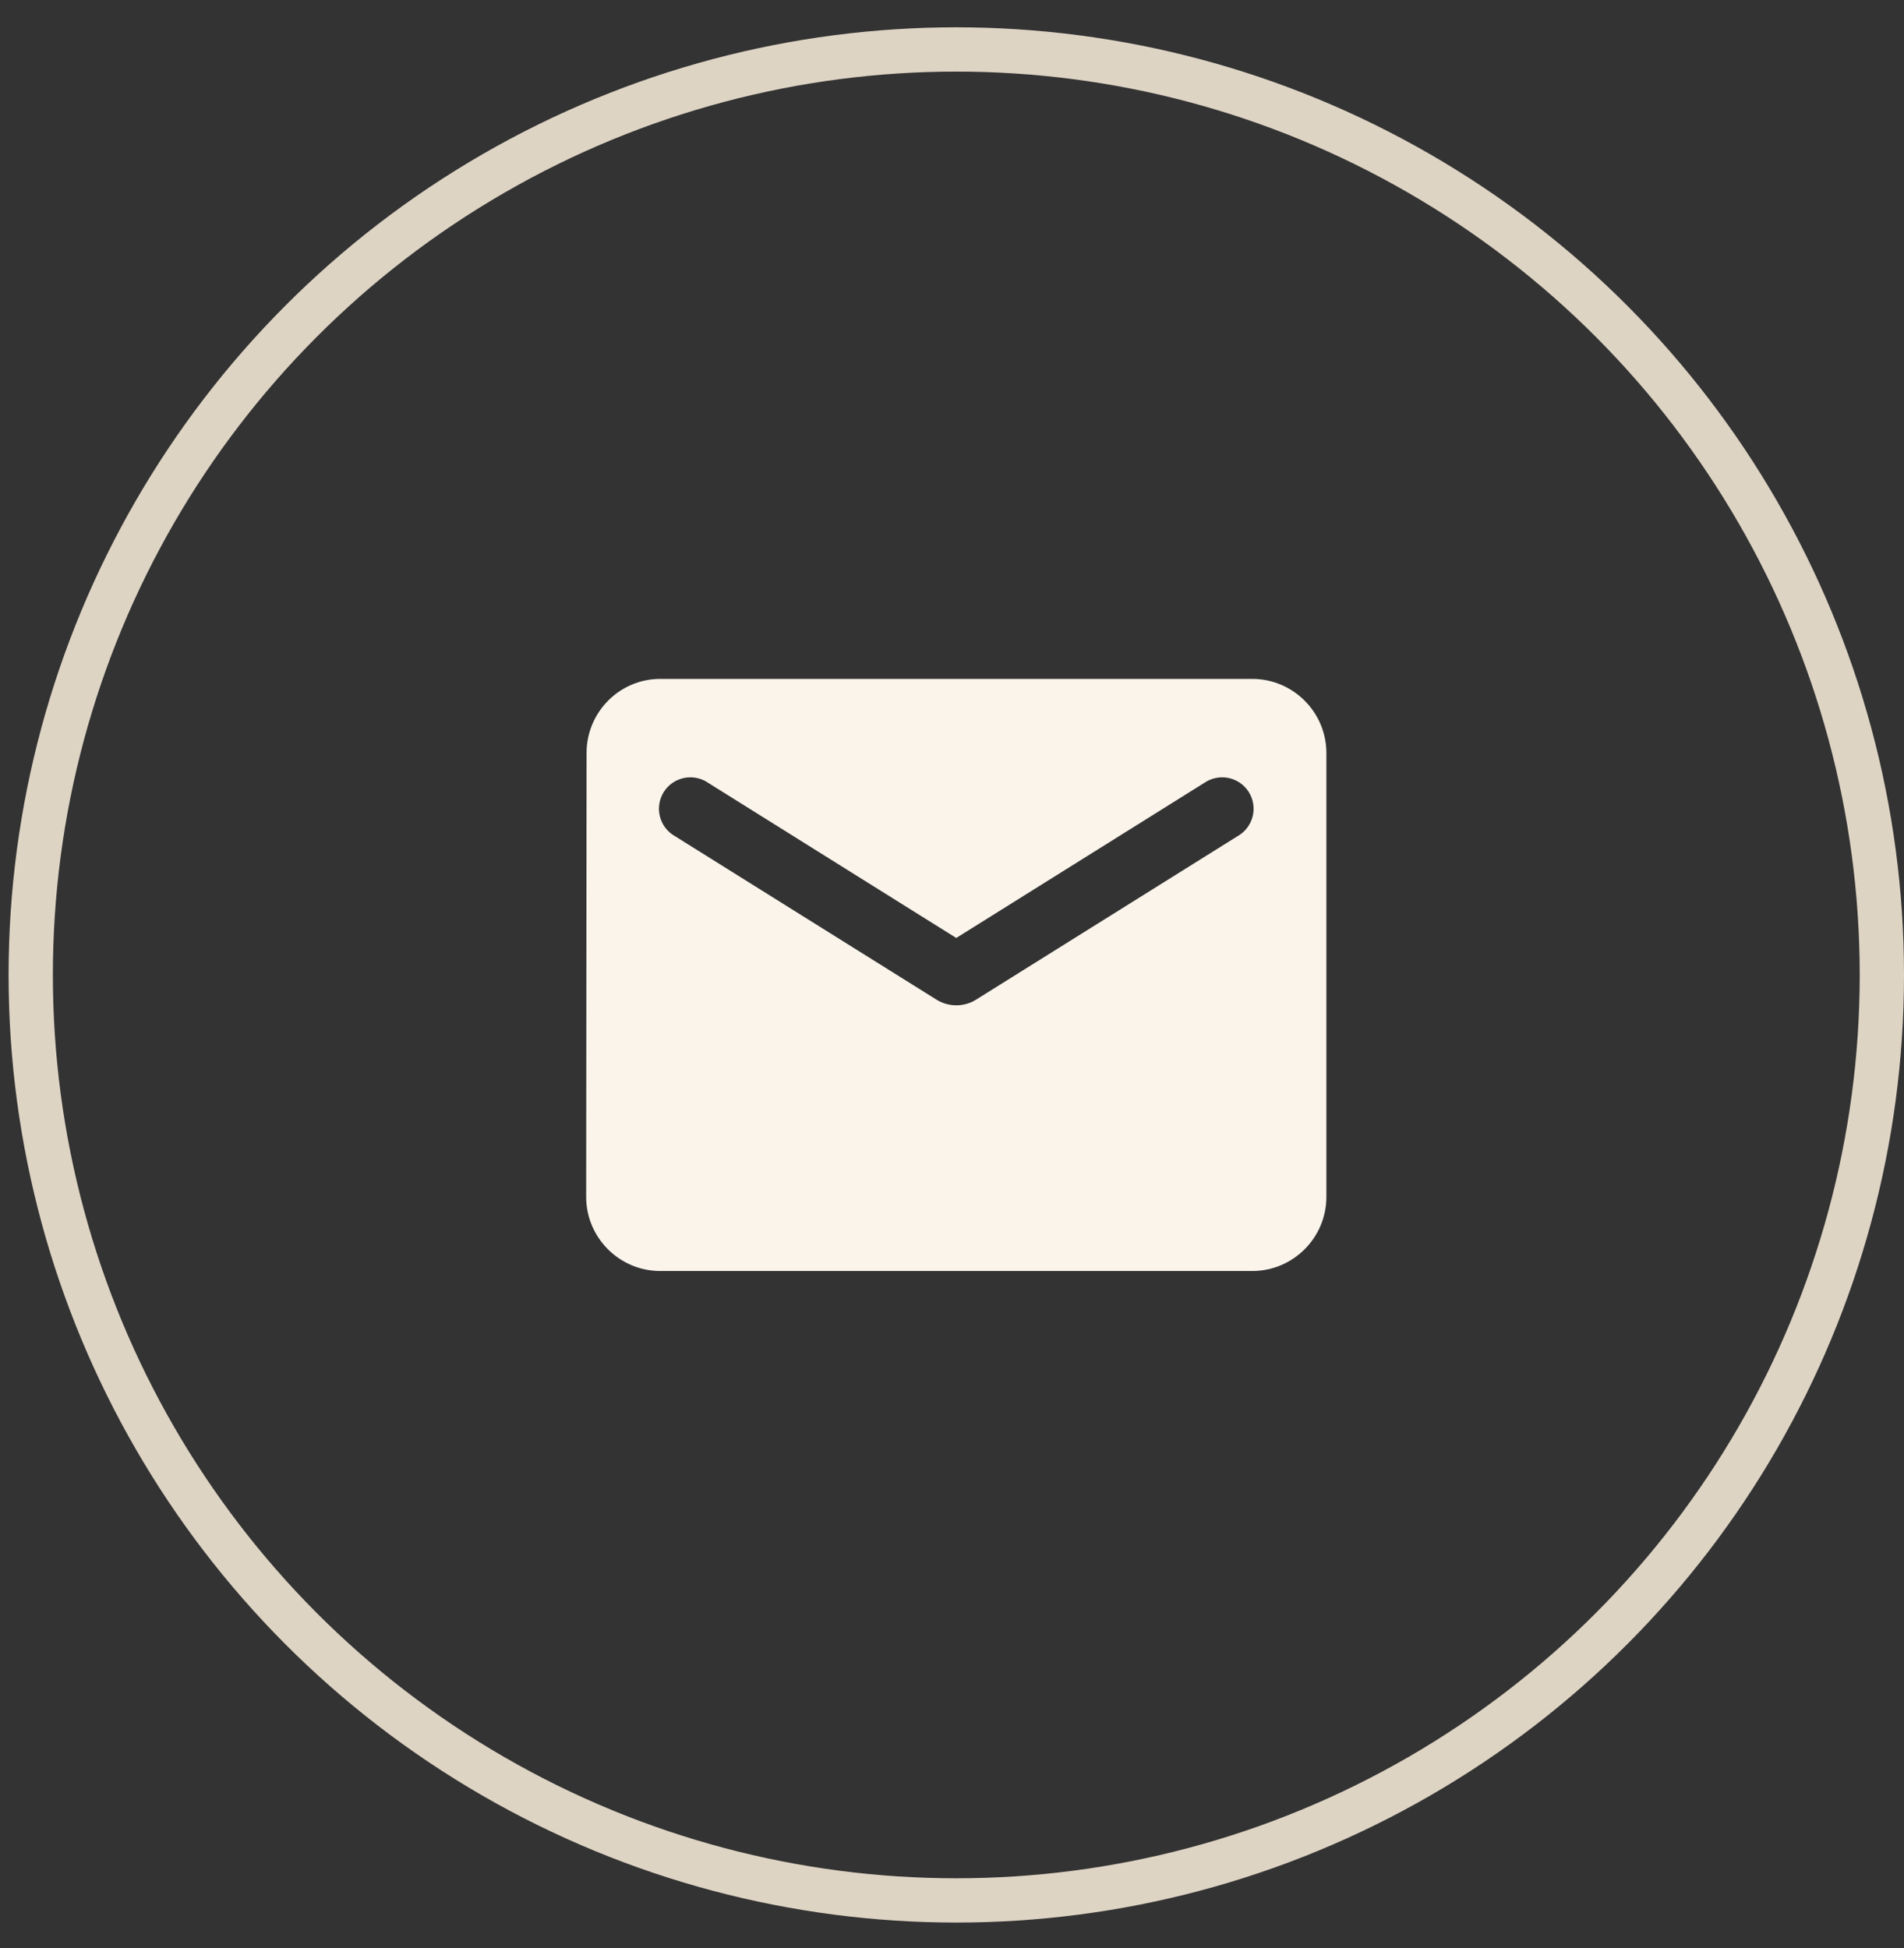
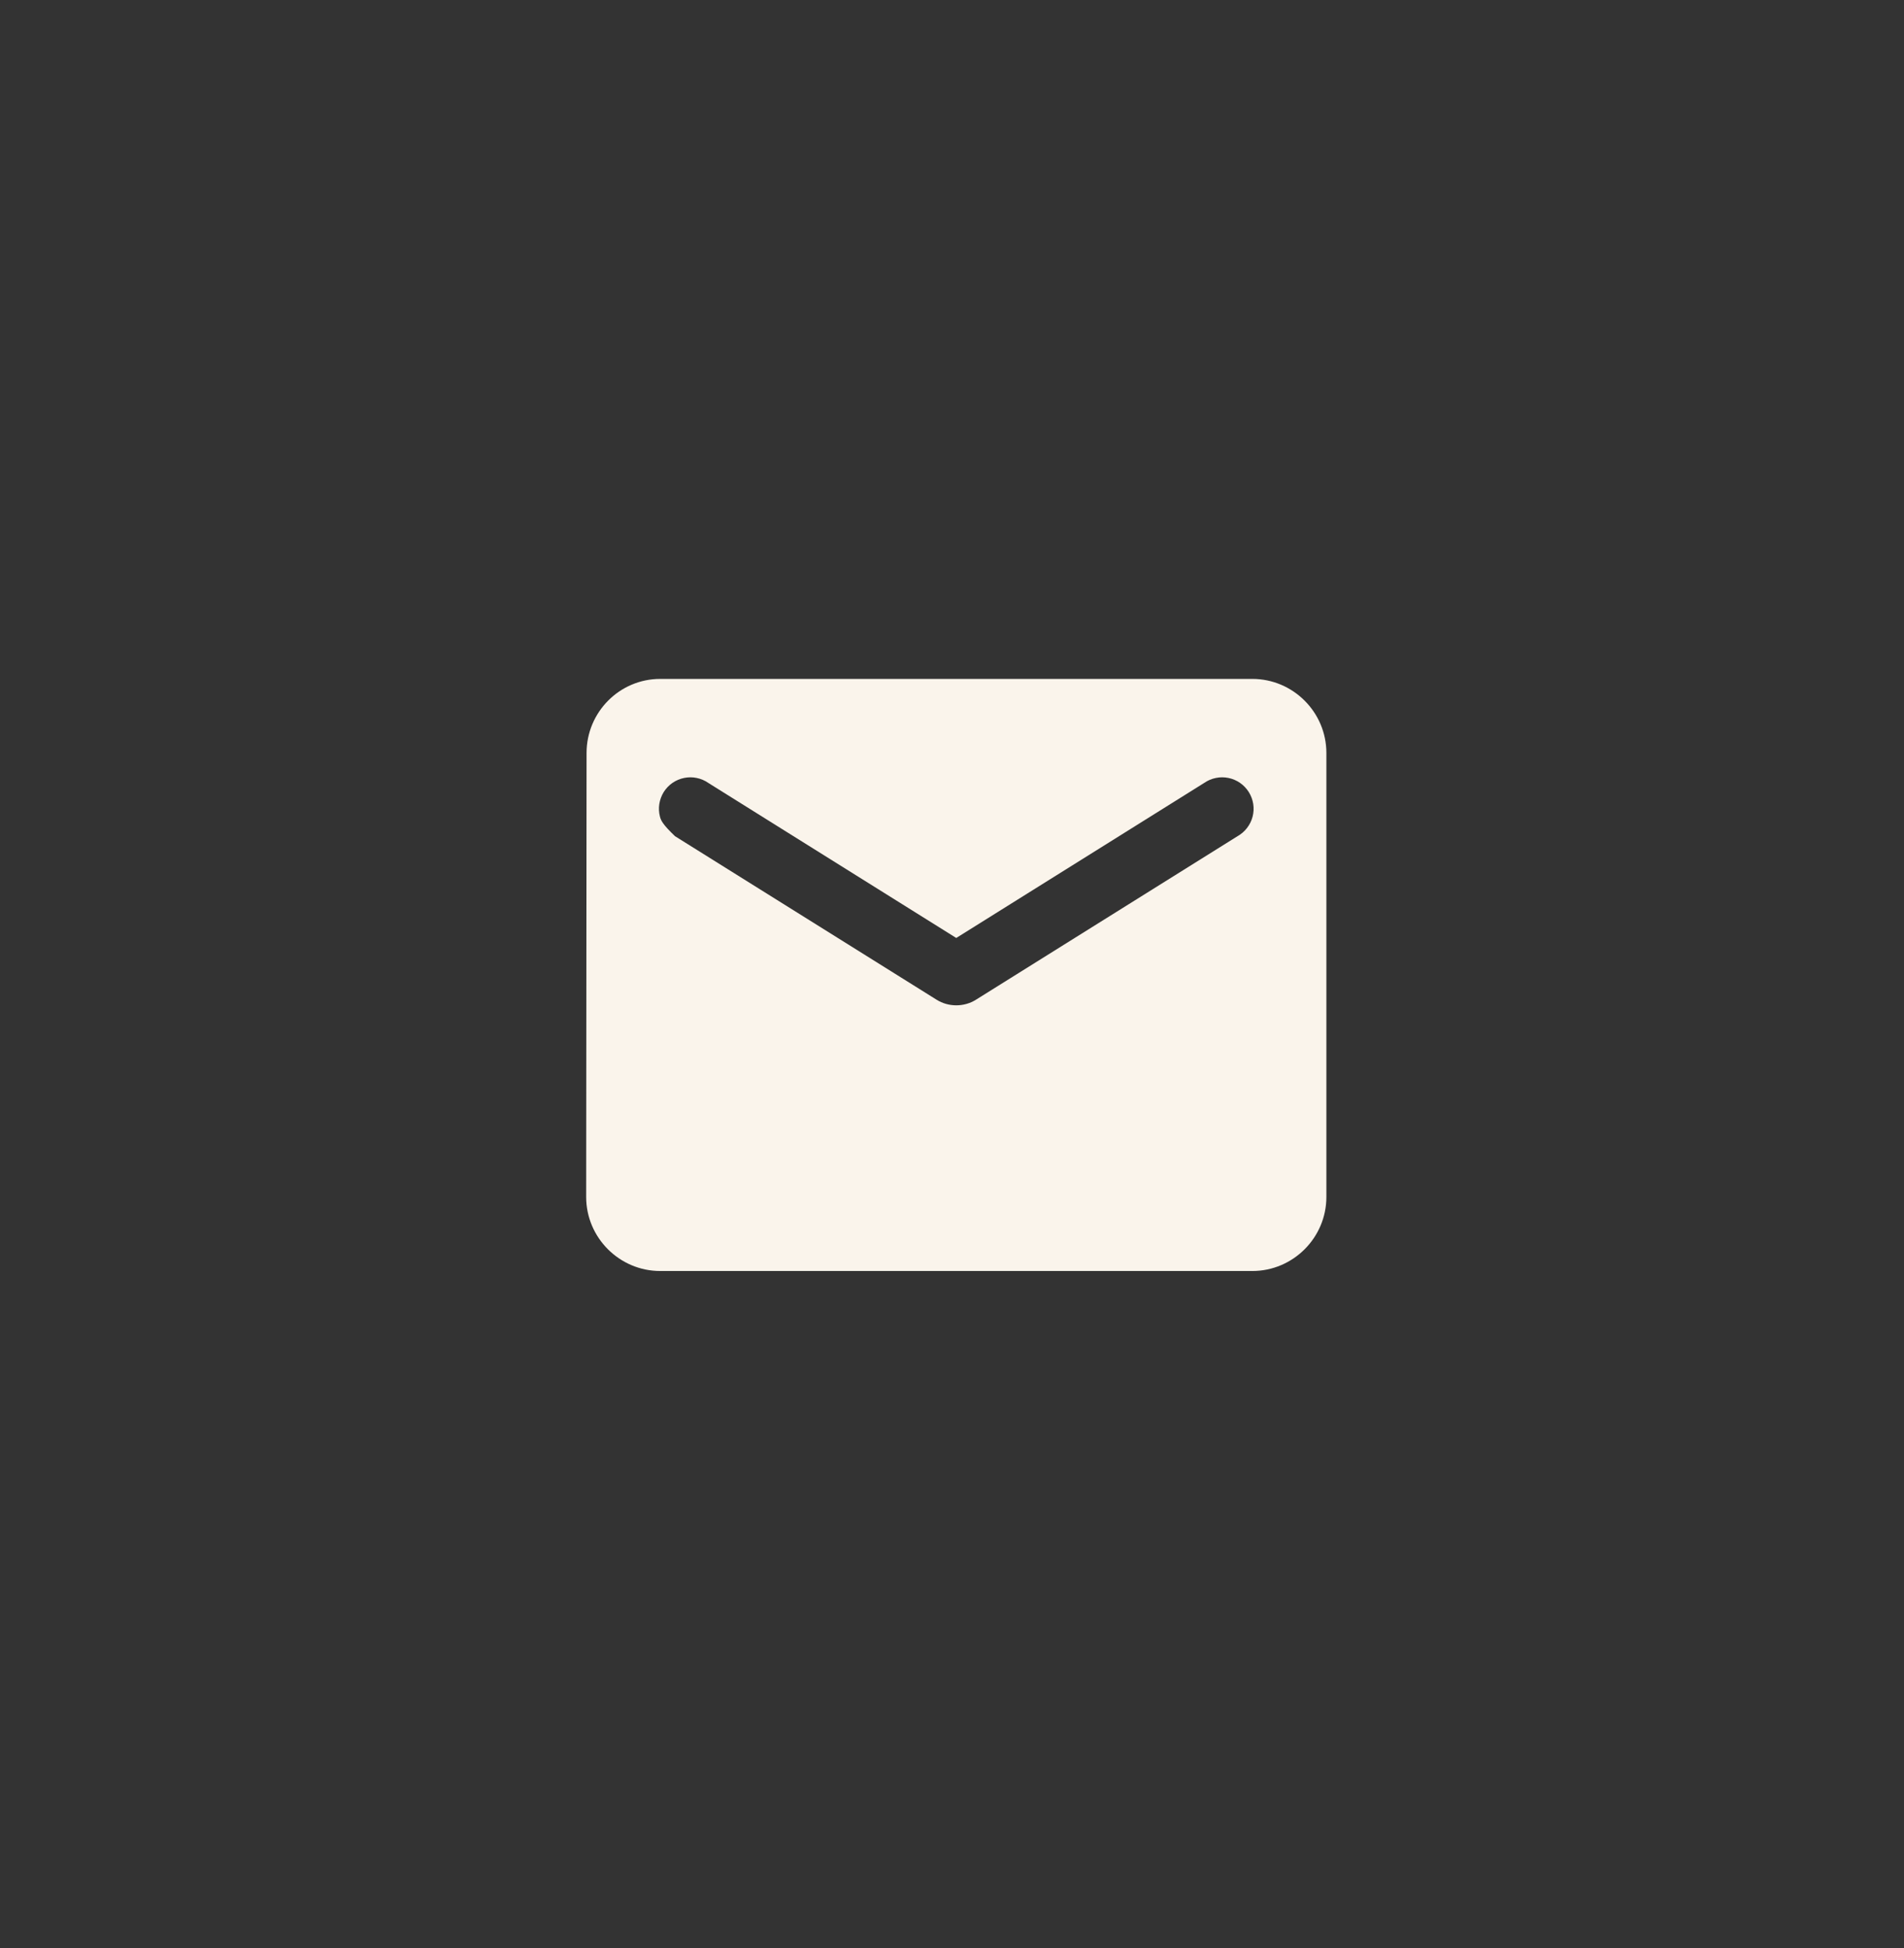
<svg xmlns="http://www.w3.org/2000/svg" width="43" height="44" viewBox="0 0 43 44" fill="none">
  <rect x="0" y="0" width="43" height="44" fill="#333333" stroke="none" />
  <g id="Group 178">
    <g id="Group 173">
-       <circle id="Ellipse 4" cx="21.597" cy="22.02" r="20.903" stroke="#DED4C4" />
-       <path id="Vector" d="M28.283 15.334H14.91C13.991 15.334 13.247 16.086 13.247 17.006L13.238 27.035C13.238 27.955 13.991 28.707 14.91 28.707H28.283C29.202 28.707 29.955 27.955 29.955 27.035V17.006C29.955 16.086 29.202 15.334 28.283 15.334ZM27.949 18.886L22.039 22.581C21.772 22.748 21.421 22.748 21.154 22.581L15.244 18.886C15.16 18.839 15.087 18.776 15.028 18.699C14.97 18.623 14.928 18.536 14.904 18.443C14.88 18.35 14.875 18.253 14.89 18.158C14.905 18.063 14.939 17.972 14.989 17.89C15.04 17.809 15.107 17.738 15.186 17.683C15.265 17.629 15.354 17.59 15.449 17.571C15.543 17.552 15.64 17.551 15.734 17.571C15.828 17.59 15.918 17.628 15.996 17.683L21.596 21.185L27.196 17.683C27.275 17.628 27.365 17.59 27.459 17.571C27.553 17.551 27.65 17.552 27.744 17.571C27.838 17.59 27.928 17.629 28.006 17.683C28.085 17.738 28.152 17.809 28.203 17.89C28.254 17.972 28.288 18.063 28.303 18.158C28.318 18.253 28.313 18.35 28.289 18.443C28.265 18.536 28.223 18.623 28.164 18.699C28.106 18.776 28.032 18.839 27.949 18.886Z" fill="#FAF4EB" />
+       <path id="Vector" d="M28.283 15.334H14.91C13.991 15.334 13.247 16.086 13.247 17.006L13.238 27.035C13.238 27.955 13.991 28.707 14.91 28.707H28.283C29.202 28.707 29.955 27.955 29.955 27.035V17.006C29.955 16.086 29.202 15.334 28.283 15.334ZM27.949 18.886L22.039 22.581C21.772 22.748 21.421 22.748 21.154 22.581L15.244 18.886C14.97 18.623 14.928 18.536 14.904 18.443C14.88 18.35 14.875 18.253 14.89 18.158C14.905 18.063 14.939 17.972 14.989 17.89C15.04 17.809 15.107 17.738 15.186 17.683C15.265 17.629 15.354 17.59 15.449 17.571C15.543 17.552 15.64 17.551 15.734 17.571C15.828 17.59 15.918 17.628 15.996 17.683L21.596 21.185L27.196 17.683C27.275 17.628 27.365 17.59 27.459 17.571C27.553 17.551 27.65 17.552 27.744 17.571C27.838 17.59 27.928 17.629 28.006 17.683C28.085 17.738 28.152 17.809 28.203 17.89C28.254 17.972 28.288 18.063 28.303 18.158C28.318 18.253 28.313 18.35 28.289 18.443C28.265 18.536 28.223 18.623 28.164 18.699C28.106 18.776 28.032 18.839 27.949 18.886Z" fill="#FAF4EB" />
    </g>
  </g>
</svg>